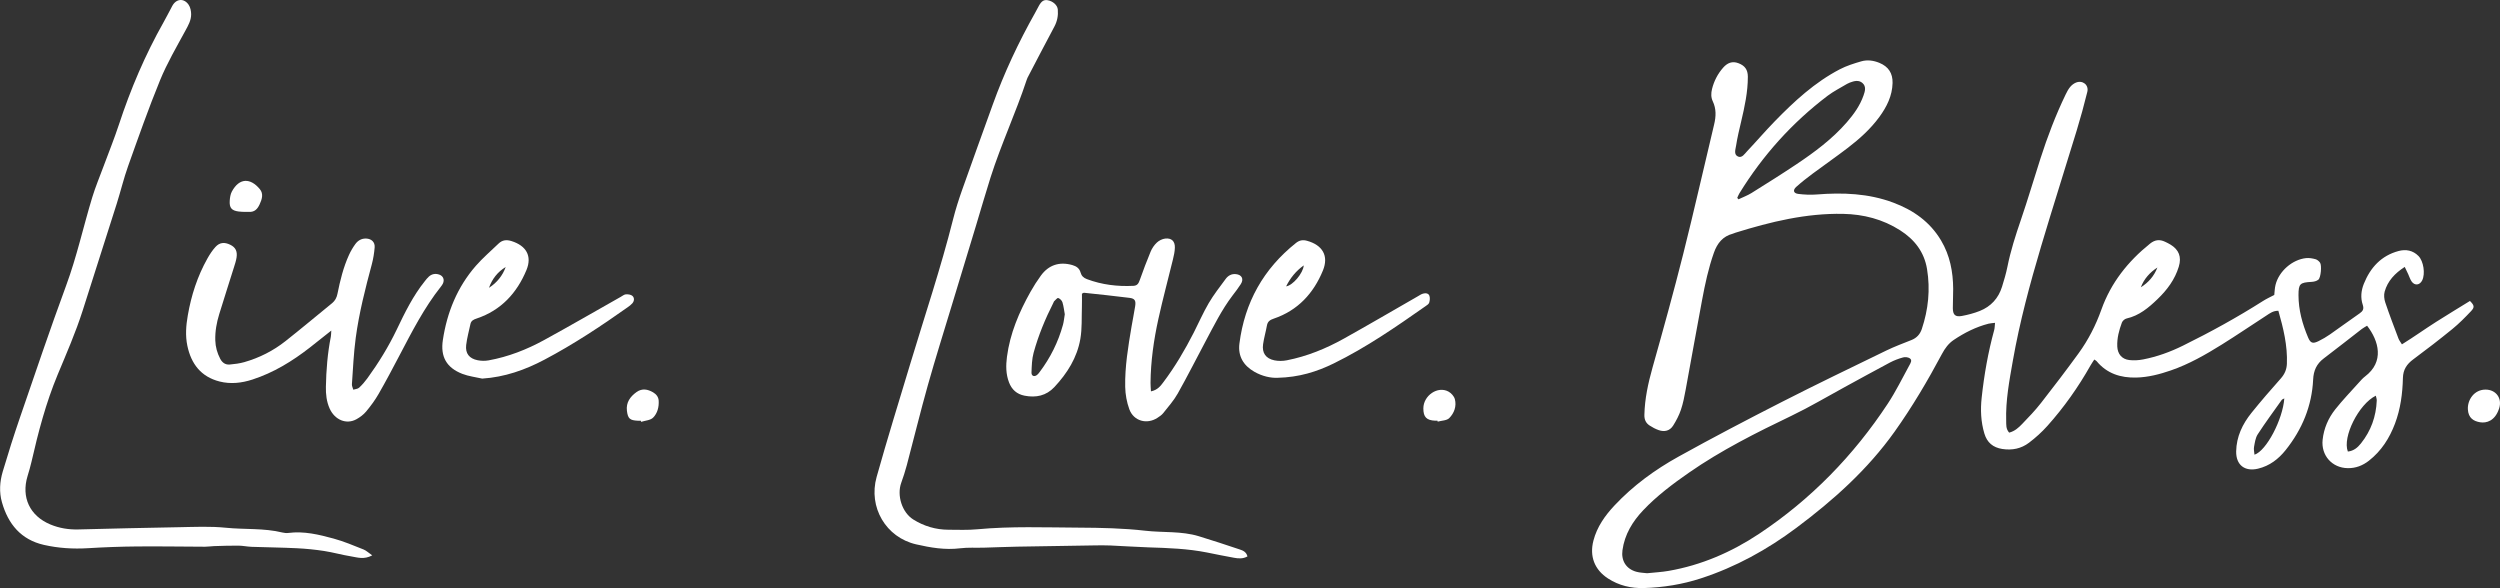
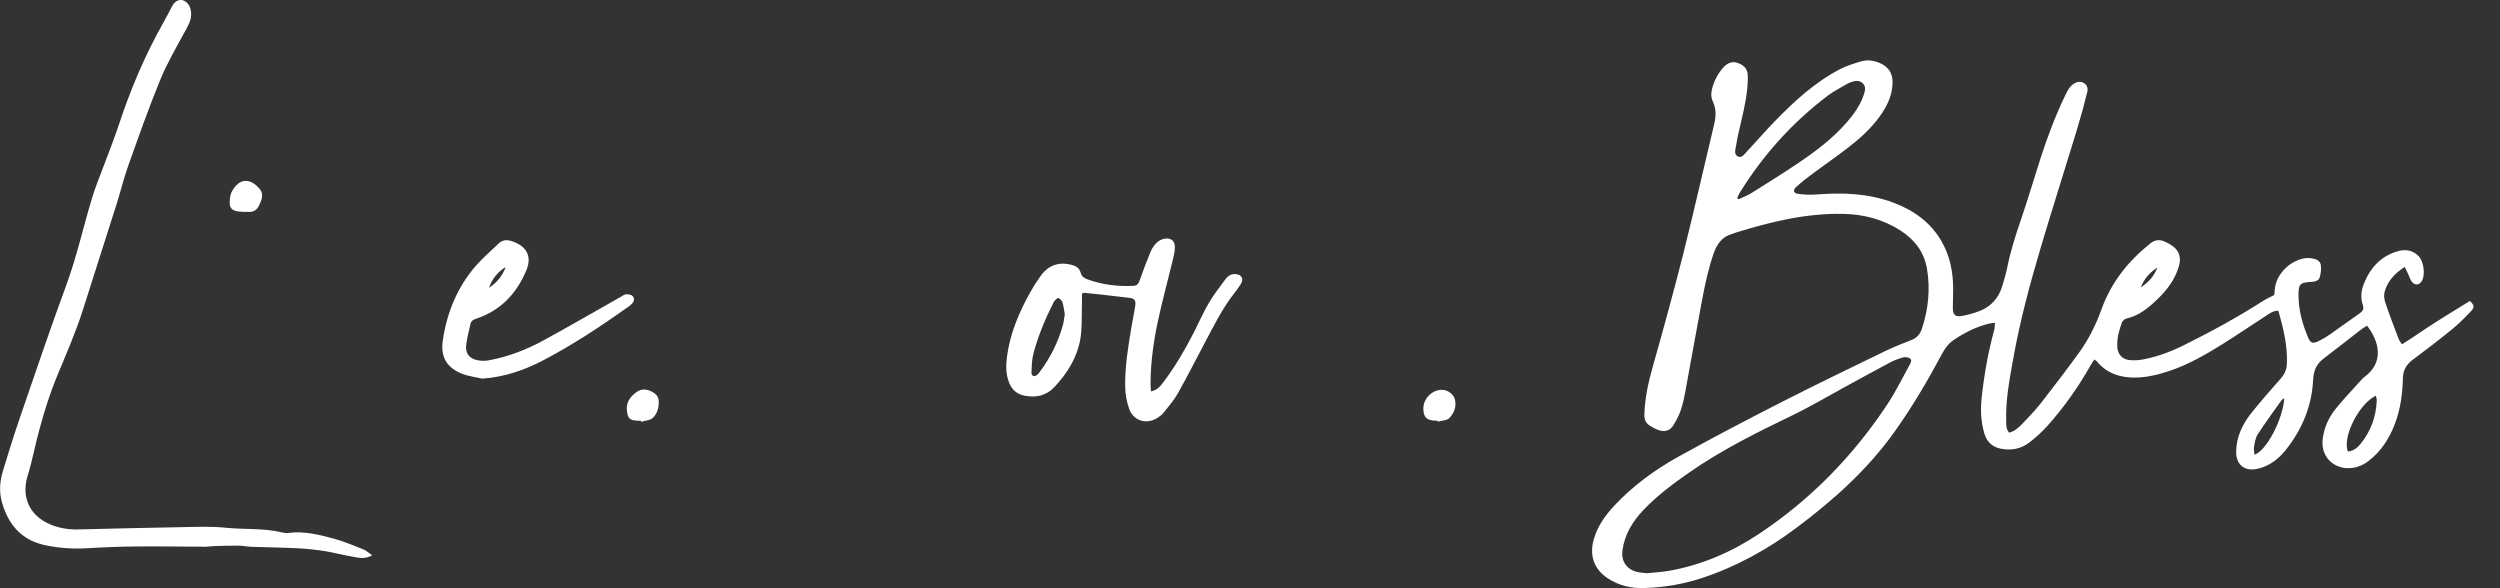
<svg xmlns="http://www.w3.org/2000/svg" width="17656" height="4154" viewBox="0 0 17656 4154" fill="none">
  <rect x="0" y="0" width="17656" height="4154" fill="#333333" stroke="none" />
  <path d="M14189.2 3055.52C14229.8 3045.14 14256.7 3019.67 14281.7 2993.77C14327.7 2946.18 14373.7 2898.06 14414.4 2845.96C14504.7 2730.64 14593.4 2613.96 14679.5 2495.61C14748.5 2400.73 14801.4 2297.05 14841 2186.04C14908.3 1996.92 15028.6 1845.85 15184.4 1720.68C15219.3 1692.59 15252.5 1689.34 15290.7 1707.47C15303.3 1713.45 15316 1719.53 15327.8 1726.76C15388.7 1763.46 15408.3 1814.3 15387.6 1882.96C15360 1974.06 15304.9 2047.76 15237.4 2112.55C15174.3 2173.25 15107.8 2229.33 15018.3 2249.46C15005.7 2252.29 14990.1 2266.02 14985.6 2278.29C14965.6 2332.38 14950.6 2387.94 14953 2446.65C14955.1 2499.17 14984.7 2536.39 15037.5 2542.78C15069.8 2546.66 15104 2544.57 15136.1 2538.28C15234.1 2519.3 15327.1 2485.44 15416.8 2441.2C15611 2345.49 15800.3 2241.28 15983 2125.23C16007.8 2109.51 16034.8 2097.35 16061.8 2083.09C16064.6 2059.5 16064.9 2034.87 16070.7 2011.7C16094.5 1915.99 16188.4 1833.27 16286.3 1822.9C16308.1 1820.59 16331.5 1824.78 16353 1830.55C16365.1 1833.8 16377.3 1844.39 16384.9 1854.87C16398.4 1873.42 16391.1 1960.33 16373.2 1975.22C16361.3 1985.07 16342.2 1989.79 16326 1990.63C16243.7 1995.35 16232.9 2003.1 16232.9 2084.66C16232.9 2188.97 16260.4 2288.14 16300.7 2383.54C16318 2424.43 16334.3 2428.83 16374.5 2409.23C16402.6 2395.49 16429.8 2379.45 16455.4 2361.63C16525.5 2312.88 16594.2 2261.73 16664.5 2213.29C16688.2 2197.04 16696.4 2181.95 16686.7 2152.7C16670 2103.11 16675.1 2052.16 16694.5 2004.05C16740.5 1889.67 16817 1805.7 16939.5 1772.79C16991.2 1758.95 17040.6 1767.96 17080 1807.69C17116.3 1844.39 17129.5 1933.81 17106.5 1980.04C17089.4 2014.63 17053.7 2019.14 17031.9 1987.9C17021.2 1972.49 17015.6 1953.41 17007.6 1936.11C17000.5 1921.02 16993.3 1906.13 16983.2 1884.96C16912.5 1930.87 16862.6 1984.55 16841.4 2059.5C16834.8 2082.99 16837.8 2112.55 16845.8 2136.24C16874.6 2221.99 16907.1 2306.59 16939.1 2391.4C16943.8 2403.88 16952.8 2414.57 16963.4 2431.97C17047.5 2379.87 17124.8 2324.21 17205 2273.26C17284.2 2222.83 17364.7 2174.3 17443.8 2125.44C17474.5 2156.26 17477.9 2169.47 17451.9 2197.04C17410.1 2241.28 17367 2285 17320 2323.37C17229.4 2397.27 17136.7 2468.67 17042.9 2538.28C16997.6 2571.82 16971.9 2610.4 16970.4 2668.79C16967.7 2778.87 16953.7 2887.58 16914.3 2991.89C16875.3 3095.04 16818.1 3184.88 16730.3 3253.65C16686.1 3288.14 16637.1 3307.22 16580.5 3306.28C16469.7 3304.5 16391.3 3216.02 16403.3 3105.74C16412 3025.43 16443.2 2953.31 16492.5 2891.04C16544.4 2825.62 16602.6 2765.13 16658.5 2702.86C16672.4 2687.35 16686.4 2671.2 16703 2658.62C16840.1 2554.84 16801.2 2408.81 16717.3 2300.41C16705.1 2307.85 16691.6 2314.67 16679.8 2323.68C16590 2392.98 16501.2 2463.53 16410.7 2531.88C16360.7 2569.62 16339.3 2617.74 16336.4 2679.69C16327.6 2866.93 16259 3032.04 16142.7 3177.97C16091.3 3242.33 16028.8 3290.45 15947 3309.95C15853.7 3332.28 15791.1 3284.27 15792.7 3187.82C15794.5 3084.25 15837.3 2994.72 15900.8 2915.78C15967.5 2832.96 16037.2 2752.55 16107.9 2672.99C16134.9 2642.48 16149.2 2609.98 16150.9 2569.72C16156.1 2440.78 16126 2318.34 16090.8 2194.95C16054.1 2194.11 16030.3 2212.87 16006.1 2228.6C15900.6 2296.84 15796.8 2367.71 15690.2 2434.07C15576.2 2505.04 15459.7 2571.82 15331.7 2615.96C15252.1 2643.42 15171.3 2664.49 15086.8 2666.49C14976.9 2669.11 14880 2638.6 14807.1 2550.75C14804 2546.98 14798.9 2544.77 14790.7 2539.11C14781.1 2554.1 14771.5 2567.73 14763.3 2582.2C14677.2 2734.63 14576.6 2876.89 14460 3007.3C14420.8 3051.22 14376.2 3091.48 14329.3 3127.02C14274.6 3168.53 14210.4 3181.63 14140.9 3170.84C14075 3160.56 14033.3 3125.23 14014.5 3062.02C13989.6 2978.78 13986.1 2894.08 13995.4 2808.22C14012.8 2646.78 14040.9 2487.33 14083.9 2330.6C14087.7 2316.55 14087.4 2301.25 14089.7 2279.97C14069.4 2282.59 14056.1 2282.9 14043.5 2286.15C13954.7 2309.01 13874 2349.79 13798.3 2400.63C13761.2 2425.58 13735.8 2460.38 13715 2499.59C13613.9 2688.92 13505.1 2873.43 13380.4 3048.6C13190 3316.14 12948.9 3531.78 12687.9 3726.98C12481.2 3881.6 12257.8 4004.99 12011.3 4084.98C11880.9 4127.33 11747 4148.82 11610.4 4153.02C11519.5 4155.74 11433.6 4135.4 11356.5 4085.5C11261 4023.65 11224.7 3928.46 11253.4 3818.08C11278.7 3720.69 11335.1 3641.33 11402.5 3569.52C11533.7 3429.46 11687.9 3317.29 11854.5 3224.83C12095.3 3091.16 12339.6 2963.48 12585 2838.31C12828.8 2713.98 13075.5 2595.3 13321.7 2475.69C13379.6 2447.59 13440.3 2425.16 13500.2 2401.15C13536.7 2386.48 13560.1 2360.79 13572.5 2323.79C13618.7 2185.72 13633.1 2045.14 13609.6 1900.89C13589.7 1778.76 13520.6 1690.91 13418.9 1626.12C13296.5 1548.13 13161.2 1513.32 13016.9 1510.39C12755.1 1505.15 12505 1566.37 12257.6 1643.11C12251 1645.2 12244.7 1648.56 12238 1650.34C12166.9 1669 12128 1717.85 12104.3 1784.84C12065.7 1893.76 12041.9 2006.25 12020.7 2119.26C11980.9 2329.97 11944 2541.21 11904.9 2752.03C11896 2799.94 11886.8 2848.37 11871.2 2894.39C11858 2933.39 11838.3 2971.03 11816.3 3005.93C11793.2 3042.52 11755.5 3052.06 11715 3037.91C11692.3 3030.05 11670.3 3018.41 11650.2 3005.2C11624 2988.01 11612.4 2963.69 11613.3 2929.93C11615.9 2815.66 11639.9 2706.01 11670.7 2596.25C11745.8 2329.66 11819.9 2062.65 11887.5 1794.07C11964 1489.95 12032.7 1183.83 12105.9 878.77C12119.4 822.58 12121.7 768.801 12096.3 715.441C12083.1 687.555 12083.6 658.412 12091 628.534C12105.3 571.61 12131.5 520.871 12170.2 477.156C12199 444.762 12233.5 429.352 12277.8 446.439C12321.9 463.422 12343.9 490.784 12344 542.047C12344.1 649.186 12321.5 753.181 12297.1 856.755C12283.5 914.414 12269.6 972.072 12260.6 1030.46C12256.7 1055.52 12243 1091.79 12274.8 1105.63C12302.7 1117.79 12321.2 1086.65 12338.3 1068.62C12404.2 999.014 12466.6 925.945 12533.5 857.28C12671.3 715.755 12816.1 581.674 12993.3 489.421C13040.7 464.785 13092.9 448.326 13144.5 433.335C13187 420.965 13230.9 426.731 13272.7 443.819C13336.9 470.132 13367.8 517.097 13366.1 586.287C13363.8 677.491 13324.9 754.543 13272.7 826.039C13210.3 911.269 13132.3 981.297 13049 1045.04C12967.3 1107.52 12882.6 1166.22 12800 1227.65C12760.9 1256.8 12722.3 1286.99 12686 1319.59C12659.9 1343.08 12666 1365.19 12700.2 1369.49C12743 1374.84 12787 1376.94 12830 1373.48C13014.4 1358.91 13196.2 1365.4 13371.7 1431.24C13512.9 1484.18 13630.7 1566.79 13709 1698.98C13771.4 1804.13 13793.3 1919.45 13794.1 2039.79C13794.4 2085.08 13791.6 2130.48 13791.7 2175.76C13791.7 2223.67 13809 2240.24 13856.3 2231.32C13898.7 2223.36 13941.4 2212.14 13981.6 2196.21C14060.6 2164.86 14113.7 2106.68 14139.1 2025.22C14153.6 1978.68 14167.6 1931.71 14177.2 1884.01C14199.8 1770.9 14234.9 1661.77 14272.3 1552.74C14321.3 1409.43 14364.2 1263.93 14410.5 1119.68C14460.1 965.258 14517.7 813.879 14588.2 667.742C14597.2 648.977 14607.1 630.002 14620.3 614.067C14631 601.173 14645.8 589.536 14661.2 583.351C14708.3 564.167 14753.4 599.705 14741.5 648.557C14719 739.867 14694.2 830.652 14666.8 920.599C14583.6 1193.9 14496.5 1466.04 14415 1739.97C14336 2005.62 14263.8 2273.36 14215.7 2546.66C14191 2687.35 14164 2828.14 14168.5 2972.18C14169.3 2999.33 14165.6 3028.26 14189.2 3055.1V3055.52ZM11632.8 4048.39C11687.3 4042.63 11736.2 4040.22 11784.3 4031.83C12016.2 3991.47 12228.1 3899.64 12422.9 3770.27C12789.3 3526.85 13090.6 3217.49 13332.2 2850.89C13389.6 2763.88 13435.5 2669.42 13485.8 2577.9C13493.8 2563.33 13506.3 2543.31 13487.9 2530.73C13475.8 2522.45 13454.7 2520.24 13440 2524.33C13408.3 2533.03 13376.9 2544.88 13347.8 2560.19C13240.1 2617.32 13133.5 2676.44 13026.2 2734.73C12902.3 2802.14 12780.9 2874.58 12653.8 2935.59C12403.7 3055.63 12156.2 3179.64 11927.9 3338.26C11813.3 3417.93 11701.5 3501.79 11605.2 3603.38C11529.5 3683.05 11473.7 3774.67 11458.4 3886.22C11448.4 3959.81 11484.5 4017.78 11555.7 4037.8C11582 4045.25 11610.4 4045.46 11632.7 4048.39H11632.8ZM12269.1 1397.38C12271.9 1400.84 12274.8 1404.19 12277.7 1407.65C12308.5 1392.98 12341.2 1381.02 12370 1363.1C12476.3 1296.74 12582.5 1230.07 12686.7 1160.46C12815.7 1074.18 12940.2 981.821 13042.9 863.674C13092.3 806.855 13135.9 745.947 13161 674.241C13171.4 644.783 13181.7 611.027 13153.5 586.287C13126.8 562.909 13094.6 571.82 13064.5 583.142C13058 585.553 13051.5 588.383 13045.5 591.948C12999.4 619.728 12950.4 643.945 12907.7 676.233C12656.5 866.61 12449.3 1097.24 12284.2 1365.61C12278.1 1375.57 12274 1386.79 12269.1 1397.38ZM16581.5 3189.08C16623.8 3184.26 16650.9 3160.35 16674.1 3131.31C16744.8 3042.84 16781 2941.36 16785.6 2828.56C16786 2817.76 16781.5 2806.65 16779 2794.49C16657.9 2854.35 16541.6 3086.97 16581.5 3188.97V3189.08ZM16132.6 2813.67C16123 2819.23 16117.2 2820.59 16114.7 2824.26C16057.6 2904.88 15998.7 2984.44 15945 3067.26C15928.8 3092.21 15924.5 3125.86 15918.9 3156.27C15915.6 3173.25 15920.6 3191.91 15922.1 3211.3C16006.3 3184.15 16122.1 2962.01 16132.7 2813.67H16132.6ZM15236.4 1889.36C15183.1 1923.74 15142.3 1969.03 15119.4 2029C15173.2 1995.24 15213.2 1949.85 15236.4 1889.36Z" fill="white" />
-   <path d="M8810.25 3929.59C8777.23 3947.93 8745.67 3944.58 8715.06 3939.13C8651.53 3927.91 8588.42 3914.81 8525.21 3902.12C8387.67 3874.66 8248.34 3870.04 8108.81 3865.64C8019.91 3862.81 7931.23 3856.2 7842.33 3852.43C7804.06 3850.75 7765.59 3851.28 7727.22 3851.91C7545.96 3854.63 7364.6 3857.25 7183.35 3860.71C7104.93 3862.18 7026.62 3865.64 6948.21 3867.84C6892.44 3869.41 6836.04 3865.43 6780.89 3872.24C6674.7 3885.45 6571.44 3867.63 6469.96 3844.36C6257.15 3795.51 6131.03 3582.7 6191.1 3368.31C6266.27 3099.94 6348.98 2833.56 6429.49 2566.66C6531.6 2228.15 6644.4 1892.68 6730.89 1549.46C6748.71 1478.59 6771.14 1408.67 6795.47 1339.8C6866.12 1139.36 6938.98 939.753 7010.79 739.732C7091.62 514.446 7193.31 298.805 7310.51 90.292C7319.94 73.624 7328.33 56.327 7337.77 39.658C7355.8 7.474 7373.1 -3.114 7398.99 1.604C7436.31 8.313 7468.07 36.199 7470.69 67.439C7474.26 109.791 7466.82 149.733 7446.16 188.311C7382.01 308.03 7319.73 428.693 7256.73 549.041C7254.32 553.654 7252.75 558.686 7251.07 563.613C7174.02 796.761 7069.81 1019.95 6995.38 1253.94C6959.53 1366.84 6927.14 1480.8 6892.75 1594.12C6836.66 1779.15 6780.16 1964.08 6724.18 2149.21C6666.73 2339.27 6606.87 2528.6 6553.09 2719.71C6500.26 2907.47 6454.13 3097.11 6404.12 3285.81C6393.01 3327.85 6379.38 3369.36 6364.71 3410.25C6332.84 3498.93 6370.37 3618.97 6449.94 3668.87C6525.31 3716.04 6608.55 3740.78 6697.87 3741.2C6765.9 3741.52 6834.36 3744.35 6901.87 3738.06C7140.58 3715.73 7379.59 3725.16 7618.51 3726.42C7775.34 3727.26 7933.01 3730.3 8088.47 3748.23C8214.59 3762.69 8343.85 3749.38 8467.13 3787.22C8563.58 3816.79 8659.5 3848.13 8755.21 3880.32C8777.33 3887.76 8801.65 3896.77 8810.04 3929.59H8810.25Z" fill="white" />
  <path d="M2629.27 3921.97C2569.72 3954.26 2523.18 3936.22 2478.1 3929.1C2414.57 3919.03 2352.2 3900.9 2288.56 3891.15C2224.93 3881.4 2160.46 3875 2096.19 3871.86C1990 3866.62 1883.49 3865.67 1777.19 3861.9C1745.84 3860.75 1714.71 3853.83 1683.47 3853.51C1626.12 3852.99 1568.78 3855.19 1511.44 3856.87C1490.57 3857.5 1469.71 3861.27 1448.85 3861.16C1288.25 3860.64 1127.75 3857.81 967.144 3859.28C852.038 3860.33 736.826 3864.52 621.93 3871.54C516.468 3877.94 412.159 3871.54 309.737 3848.17C148.504 3811.37 57.614 3701.5 13.899 3547.82C-6.753 3475.27 -1.721 3401.58 19.245 3330.71C57.3 3202.29 97.87 3074.39 141.375 2947.65C248.41 2636.4 353.662 2324.31 467.511 2015.58C542.571 1812.1 588.488 1600.97 651.283 1394.34C673.507 1321.17 703.385 1250.3 729.907 1178.39C766.704 1078.79 806.855 980.252 839.982 879.507C922.381 628.747 1025.33 387.212 1155.11 157.208C1176.5 119.259 1195.99 80.261 1216.65 41.892C1244.32 -9.476 1298.52 -15.032 1331.96 33.191C1344.65 51.537 1349.89 78.269 1349.99 101.228C1350.2 143.895 1329.03 180.167 1308.69 217.592C1246.52 332.384 1179.95 445.918 1130.58 566.266C1048.7 765.868 977.313 969.768 904.769 1173.04C873.843 1259.74 852.457 1349.89 824.676 1437.74C744.898 1690.18 664.282 1942.3 583.561 2194.43C534.184 2348.85 469.083 2497.29 406.917 2646.78C324.309 2845.44 270.005 3052.59 222.306 3261.83C214.549 3295.7 204.59 3329.24 194.526 3362.47C149.028 3512.28 210.46 3642.9 354.606 3703.5C418.449 3730.33 484.703 3740.92 553.683 3739.14C790.71 3733.27 1027.74 3727.19 1264.87 3723.31C1374.73 3721.42 1485.65 3715.97 1594.46 3727.08C1727.92 3740.71 1863.47 3728.55 1995.14 3760.94C2008.45 3764.19 2023.13 3765.66 2036.65 3763.88C2146.72 3749.62 2252.29 3775.31 2356.39 3803.72C2428.31 3823.32 2497.7 3852.88 2567.21 3880.45C2586.71 3888.11 2602.85 3904.25 2628.75 3922.18L2629.27 3921.97Z" fill="white" />
  <path d="M8128.7 2763.96C8176.19 2754 8196.64 2725.38 8217.39 2697.71C8299.37 2588.79 8368.04 2471.58 8430.1 2350.4C8465.85 2280.58 8496.98 2208.24 8536.61 2140.73C8571.73 2080.97 8614.92 2025.94 8656.12 1969.96C8673.31 1946.47 8697.63 1932.74 8728.56 1935.99C8770.28 1940.29 8785.9 1970.48 8763.26 2006.12C8745.54 2034.01 8725.2 2060.32 8705.07 2086.64C8628.65 2187.07 8573.2 2299.87 8514.17 2410.57C8448.55 2533.54 8385.96 2658.18 8317.51 2779.58C8289.52 2829.17 8250.62 2872.78 8214.98 2917.86C8204.5 2931.17 8189.09 2941.23 8174.62 2950.77C8099.98 2999.63 8006.47 2974.15 7975.75 2890.28C7957.62 2840.59 7947.66 2785.35 7946.61 2732.41C7943.78 2589 7967.68 2447.68 7991.37 2306.68C7999.44 2258.56 8009.4 2210.76 8016.95 2162.64C8023.14 2123.33 8014.96 2108.44 7977.22 2103.62C7870.08 2089.89 7762.52 2079.19 7655.07 2067.56C7652.24 2067.24 7648.99 2070.39 7641.02 2074.27C7641.02 2104.25 7641.96 2136.85 7640.81 2169.35C7638.3 2244.09 7642.49 2320.1 7629.91 2393.17C7607.16 2525.47 7537.45 2636.38 7446.56 2733.56C7389.11 2794.99 7316.56 2810.3 7235.74 2794.47C7181.22 2783.77 7145.69 2751.8 7126.08 2700.64C7103.54 2641.83 7103.54 2581.24 7111.51 2520.12C7133.11 2354.9 7197.05 2204.89 7277.67 2061.06C7299.79 2021.64 7324.32 1983.27 7350.95 1946.68C7406.2 1870.78 7482.3 1846.46 7572.36 1871.73C7601.18 1879.8 7623.2 1894.48 7631.38 1924.56C7637.88 1948.47 7652.55 1962.41 7675.93 1971.21C7782.23 2011.16 7891.89 2024.26 8004.79 2018.7C8033.72 2017.24 8041.59 1999.83 8049.87 1976.88C8073.88 1909.78 8098.62 1842.79 8126.19 1777.06C8136.04 1753.48 8151.66 1730.41 8170.32 1713.01C8185.63 1698.65 8208.48 1687.33 8229.13 1684.92C8274.21 1679.67 8298.85 1703.89 8297.38 1749.6C8296.54 1777.17 8290.46 1804.84 8283.86 1831.79C8249.79 1972.26 8211.84 2111.8 8180.91 2252.9C8148.31 2401.03 8126.92 2551.26 8125.45 2703.47C8125.24 2721.92 8127.24 2740.37 8128.49 2763.86L8128.7 2763.96ZM7519.94 2219.46C7515.01 2192.31 7511.97 2162.64 7503.37 2134.75C7499.5 2122.28 7485.76 2108.76 7473.5 2104.56C7467.21 2102.36 7454 2119.34 7444.35 2128.15C7441.94 2130.35 7441.42 2134.33 7439.85 2137.48C7382.19 2251.12 7333.44 2368.53 7299.79 2491.29C7287.63 2535.84 7286.58 2583.96 7284.8 2630.61C7283.86 2655.67 7304.09 2663.22 7323.8 2648.23C7330.61 2643.09 7335.96 2635.86 7341.2 2628.94C7417.73 2527.77 7473.39 2416.23 7507.04 2294.1C7513.44 2270.83 7515.43 2246.3 7519.94 2219.56V2219.46Z" fill="white" />
-   <path d="M2339.75 2334.59C2282.3 2380.09 2235.02 2418.14 2187.22 2455.36C2063.94 2551.18 1932.16 2632 1782.67 2680.54C1706.88 2705.18 1628.57 2714.19 1550.57 2694.27C1419.63 2660.83 1349.92 2569.94 1323.08 2441.52C1308.2 2370.13 1313.86 2299.05 1326.12 2228.4C1350.55 2086.66 1394.16 1951.11 1465.03 1825.31C1481.17 1796.7 1499.52 1768.39 1521.43 1744.28C1551.3 1711.47 1585.48 1708.64 1626.36 1728.66C1663.16 1746.69 1677.52 1773.84 1670.6 1819.23C1667.25 1841.46 1659.91 1863.16 1653.2 1884.75C1618.4 1996.09 1582.54 2107.11 1548.26 2218.65C1529.81 2278.82 1518.49 2340.36 1520.48 2403.89C1521.85 2450.12 1533.9 2493.1 1555.29 2533.98C1569.65 2561.56 1592.08 2577.18 1622.59 2574.45C1656.98 2571.31 1691.99 2567.01 1725.12 2557.57C1831.84 2527.07 1929.86 2477.48 2016.76 2408.71C2127.57 2321.17 2235.86 2230.39 2345.31 2141.18C2366.59 2123.88 2377.81 2102.28 2383.26 2075.03C2402.13 1980.99 2424.77 1887.79 2464.82 1800.15C2476.98 1773.42 2492.28 1747.53 2509.48 1723.73C2527.51 1698.89 2553.09 1683.58 2585.48 1684.63C2623.43 1685.89 2649.11 1709.89 2645.97 1747.42C2642.61 1787.05 2636.43 1827.1 2626.16 1865.57C2580.03 2037.29 2536 2209.63 2512.31 2385.96C2497.74 2494.57 2493.12 2604.43 2485.36 2713.88C2484.53 2726.35 2491.65 2739.35 2495.11 2752.14C2508.95 2747.74 2526.35 2747.11 2536 2738.2C2557.59 2718.28 2577.2 2695.64 2594.5 2671.74C2673.44 2562.92 2743.78 2448.97 2801.96 2327.46C2859.09 2207.95 2917.28 2088.76 3001.14 1984.66C3009.84 1973.86 3018.34 1962.54 3028.71 1953.32C3049.99 1934.34 3075.57 1930.15 3102.1 1939.27C3130.09 1948.81 3140.68 1975.64 3128.1 2002.38C3124.43 2010.13 3119.18 2017.47 3113.84 2024.18C2995.06 2174.09 2908.89 2343.61 2820.52 2511.76C2772.71 2602.76 2724.7 2693.75 2673.44 2782.86C2648.38 2826.36 2618.08 2867.46 2585.9 2906.14C2567.45 2928.37 2542.39 2947.03 2516.81 2961.07C2446.26 2999.86 2364.28 2965.9 2328.01 2885.07C2306.21 2836.32 2300.54 2784.54 2301.59 2731.7C2303.9 2613.03 2313.33 2494.99 2336.4 2378.31C2338.39 2368.35 2338.07 2357.87 2339.75 2334.91V2334.59Z" fill="white" />
-   <path d="M9022.62 2668.05C8975.03 2670.46 8914.33 2657.46 8858.45 2625.38C8781.5 2581.25 8741.88 2515.41 8753.31 2425.99C8790.42 2135.81 8923.24 1898.79 9152.51 1716.06C9176.51 1696.88 9200.52 1692.27 9230.29 1700.44C9339.53 1730.42 9385.66 1806.22 9342.99 1910.42C9276.84 2071.66 9165.93 2192.53 8996.1 2250.19C8970.94 2258.68 8952.91 2269.37 8947.77 2297.89C8939.8 2342.33 8926.8 2386.05 8920.41 2430.71C8911.6 2492.35 8938.96 2532.08 9000.4 2544.87C9028.39 2550.64 9059.52 2550.11 9087.72 2544.66C9230.92 2516.67 9364.8 2461.84 9491.54 2391.19C9666.5 2293.59 9839.37 2192.32 10013.2 2092.62C10025.2 2085.7 10037.1 2077.32 10050.2 2073.65C10067.7 2068.72 10088.6 2070.4 10095.2 2089.37C10100.3 2103.84 10098.1 2122.92 10093.3 2138.12C10090 2148.08 10077 2155.84 10067.2 2162.76C9858.77 2309 9649.31 2453.77 9420.04 2566.36C9300.22 2625.17 9174.42 2664.7 9022.52 2668.16L9022.62 2668.05ZM9083.11 2022.38C9130.07 2016.41 9203.98 1928.35 9207.55 1874.26C9152.51 1913.99 9113.09 1962.42 9083.11 2022.38Z" fill="white" />
  <path d="M3405.9 2673.92C3358.72 2663.02 3309.45 2657.67 3264.9 2640.27C3153.15 2596.66 3109.75 2519.08 3127.67 2401.04C3157.23 2205.63 3229.57 2028.04 3360.09 1877.92C3409.04 1821.63 3466.7 1772.88 3520.48 1720.78C3547 1695.09 3576.25 1691.32 3611.9 1702.43C3715.68 1734.72 3759.4 1807.37 3717.99 1907.28C3650.58 2069.87 3538.41 2191.9 3366.38 2249.45C3344.99 2256.58 3327.48 2264.44 3322.45 2288.34C3312.18 2337.72 3298.13 2386.57 3292.36 2436.47C3285.45 2496.44 3313.86 2532.39 3373.61 2544.24C3398.56 2549.17 3425.82 2549.59 3450.77 2545.08C3589.25 2519.92 3719.24 2469.18 3841.9 2402.09C4023.78 2302.6 4203.26 2198.61 4383.78 2096.6C4395.84 2089.79 4408.21 2079.31 4420.89 2078.57C4436.41 2077.63 4456.95 2080.56 4467.12 2090.31C4481.59 2104.26 4480.02 2126.17 4465.55 2142.52C4456.43 2152.79 4445 2161.39 4433.68 2169.36C4244.35 2303.54 4050.83 2431.55 3845.46 2540.05C3708.87 2612.28 3564.72 2663.44 3405.79 2673.81L3405.9 2673.92ZM3453.28 2032.76C3508.43 1997.01 3548.89 1948.37 3571.43 1885.79C3514.61 1920.07 3476.03 1969.34 3453.28 2032.76Z" fill="white" />
-   <path d="M17515.5 2982.24C17470.7 2974.8 17432.4 2953.62 17429.1 2890.82C17425.6 2824.99 17472.8 2751.6 17553.7 2751.5C17627.2 2751.4 17672.3 2812.3 17650.4 2882.75C17649.9 2884.43 17649.2 2886 17648.7 2887.68C17620.2 2972.84 17560.2 2989.69 17515.5 2982.24Z" fill="white" />
  <path d="M10151.9 2971.11C10146.6 2971.11 10141.4 2971.32 10136.2 2971.11C10074.6 2968.49 10052.3 2945.53 10052.3 2884.52C10052.3 2793.21 10154.1 2723.71 10230.1 2765.74C10249.4 2776.44 10269.4 2798.45 10274.8 2819.1C10288 2869.32 10269.8 2918.07 10235.1 2952.87C10217.4 2970.59 10181.3 2970.06 10153.5 2977.82C10153 2975.62 10152.5 2973.52 10152 2971.32L10151.9 2971.11Z" fill="white" />
  <path d="M4525.6 2971.32C4518.68 2971.32 4511.66 2971.64 4504.74 2971.32C4448.55 2968.6 4434.29 2956.96 4427.58 2900.98C4420.56 2842.8 4450.33 2801.39 4495.2 2769.1C4534.41 2740.9 4573.93 2748.45 4612.51 2770.88C4634.73 2783.88 4650.14 2803.38 4651.82 2829.17C4654.76 2874.14 4643.02 2919.01 4612.51 2949.52C4593.53 2968.6 4556.74 2969.96 4528.01 2979.29C4527.18 2976.67 4526.44 2973.94 4525.6 2971.32Z" fill="white" />
  <path d="M1722.39 1496.2C1716.83 1495.89 1701.21 1495.79 1685.69 1493.79C1636.11 1487.4 1619.13 1468.21 1622.48 1417.68C1623.95 1395.67 1627.3 1371.66 1637.47 1352.79C1690.2 1254.98 1768.51 1255.51 1835.08 1335.81C1862.76 1369.25 1849.86 1407.94 1833.4 1443.68C1818.62 1475.66 1797.87 1499.14 1758.34 1496.2C1749.75 1495.58 1741.05 1496.2 1722.28 1496.2H1722.39Z" fill="white" />
</svg>